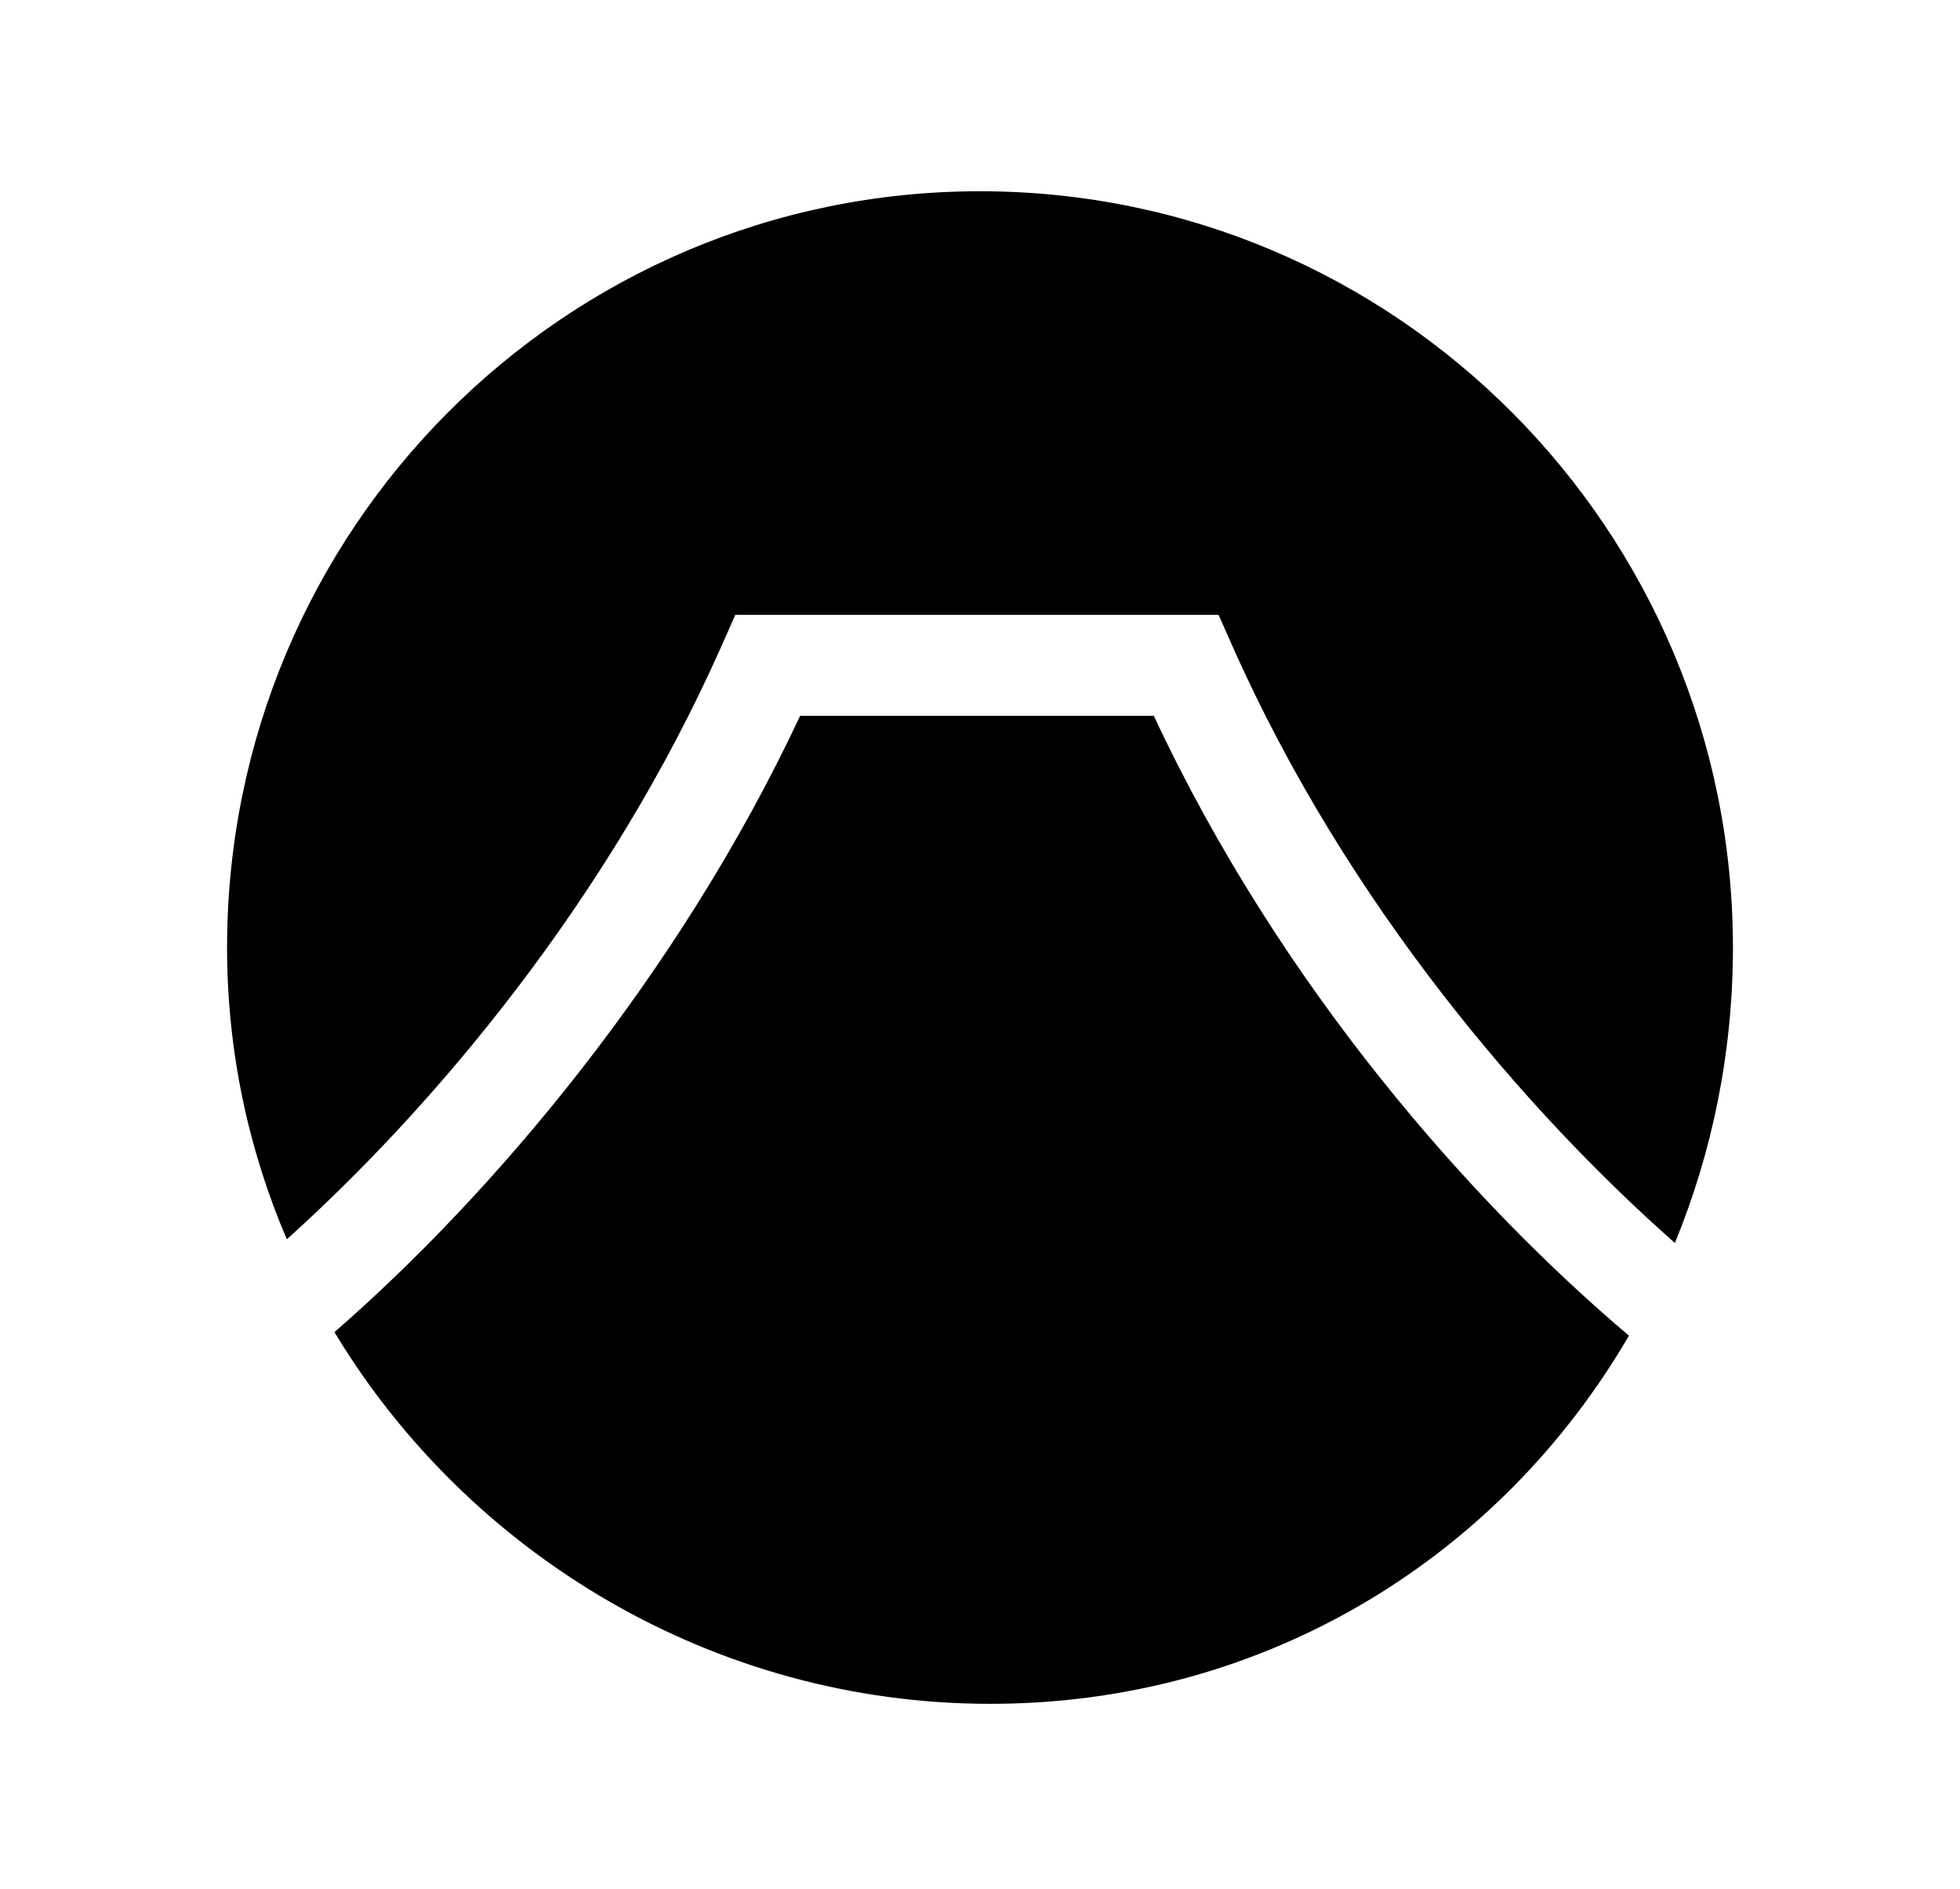
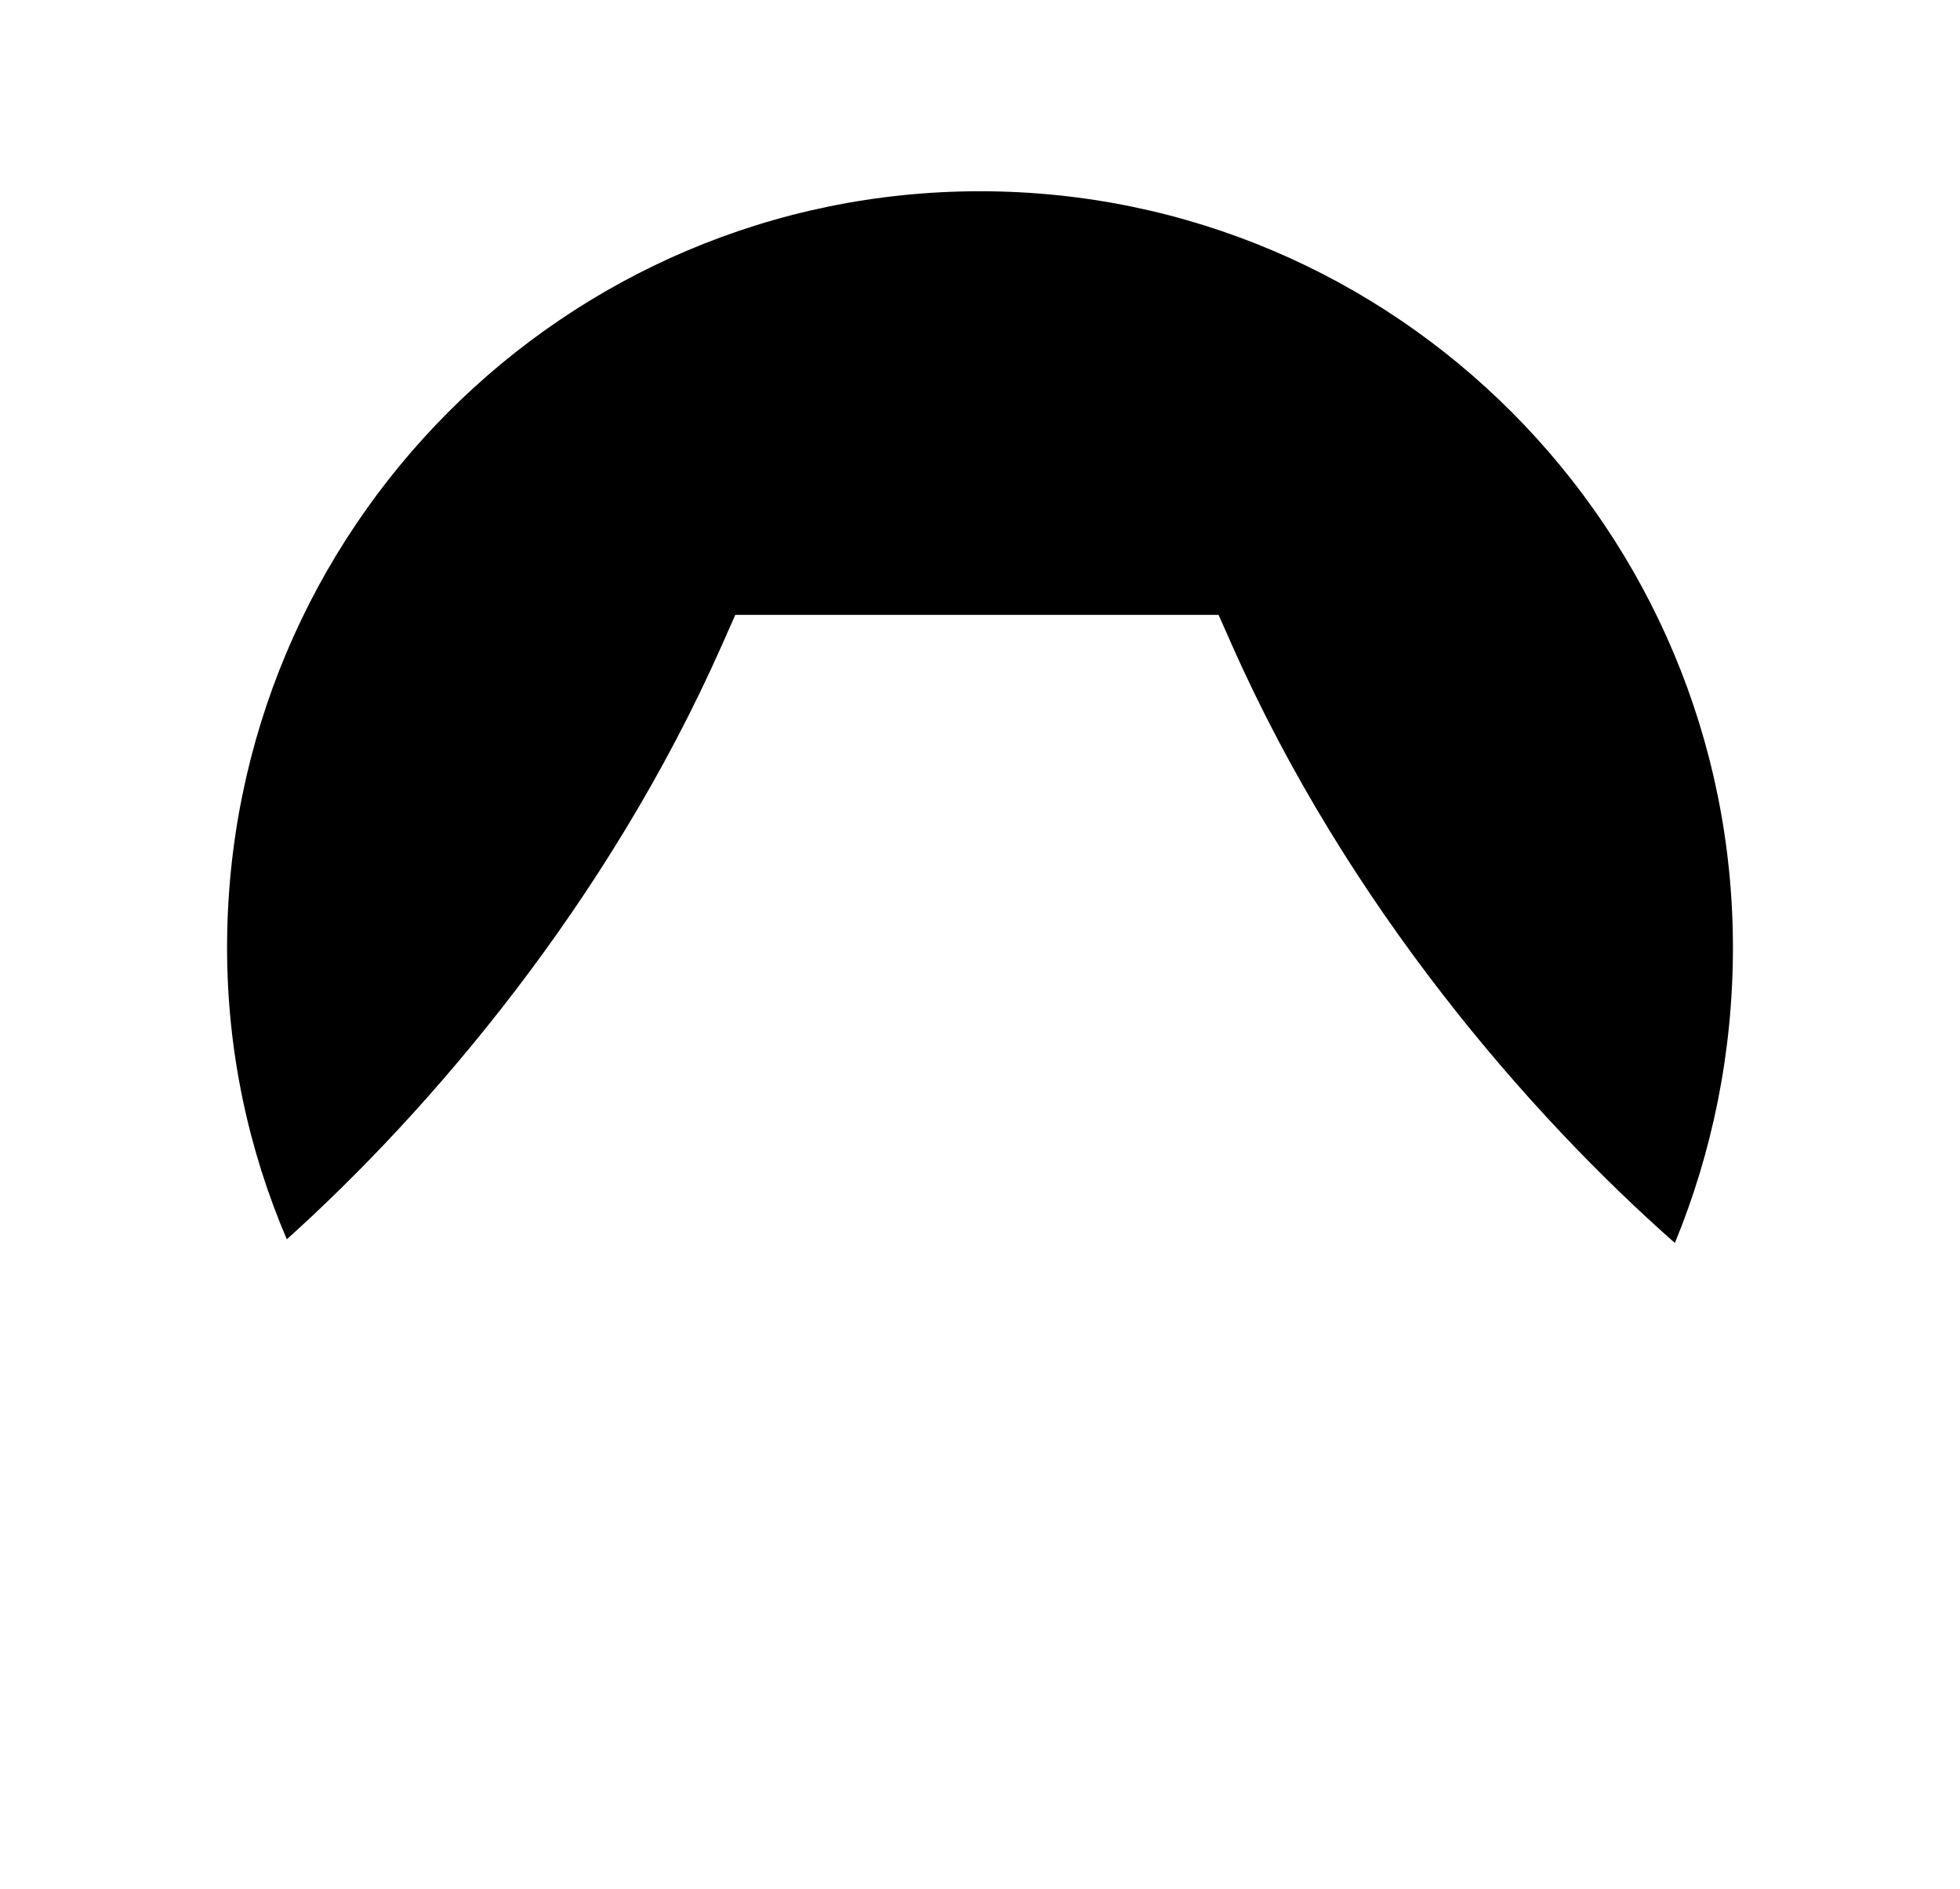
<svg xmlns="http://www.w3.org/2000/svg" width="164" height="158" viewBox="0 0 164 158" fill="none">
-   <path d="M96.538 59.883H66.95C56.756 81.649 41.151 99.992 27.984 111.444C39.212 130.06 59.773 142.54 82.86 142.54C105.948 142.54 125.55 130.191 136.299 111.739C123.176 100.637 107.178 82.634 96.538 59.872V59.883Z" fill="black" />
  <path d="M60.416 53.943L61.526 51.438H101.962L103.073 53.943C112.754 75.786 127.957 93.243 140.143 103.984C143.268 96.393 145 88.036 145 79.275C145 44.329 116.794 16 82 16C47.206 16 19 44.329 19 79.275C19 87.927 20.786 96.174 23.999 103.678C35.967 92.915 50.821 75.6 60.416 53.943Z" fill="black" />
</svg>